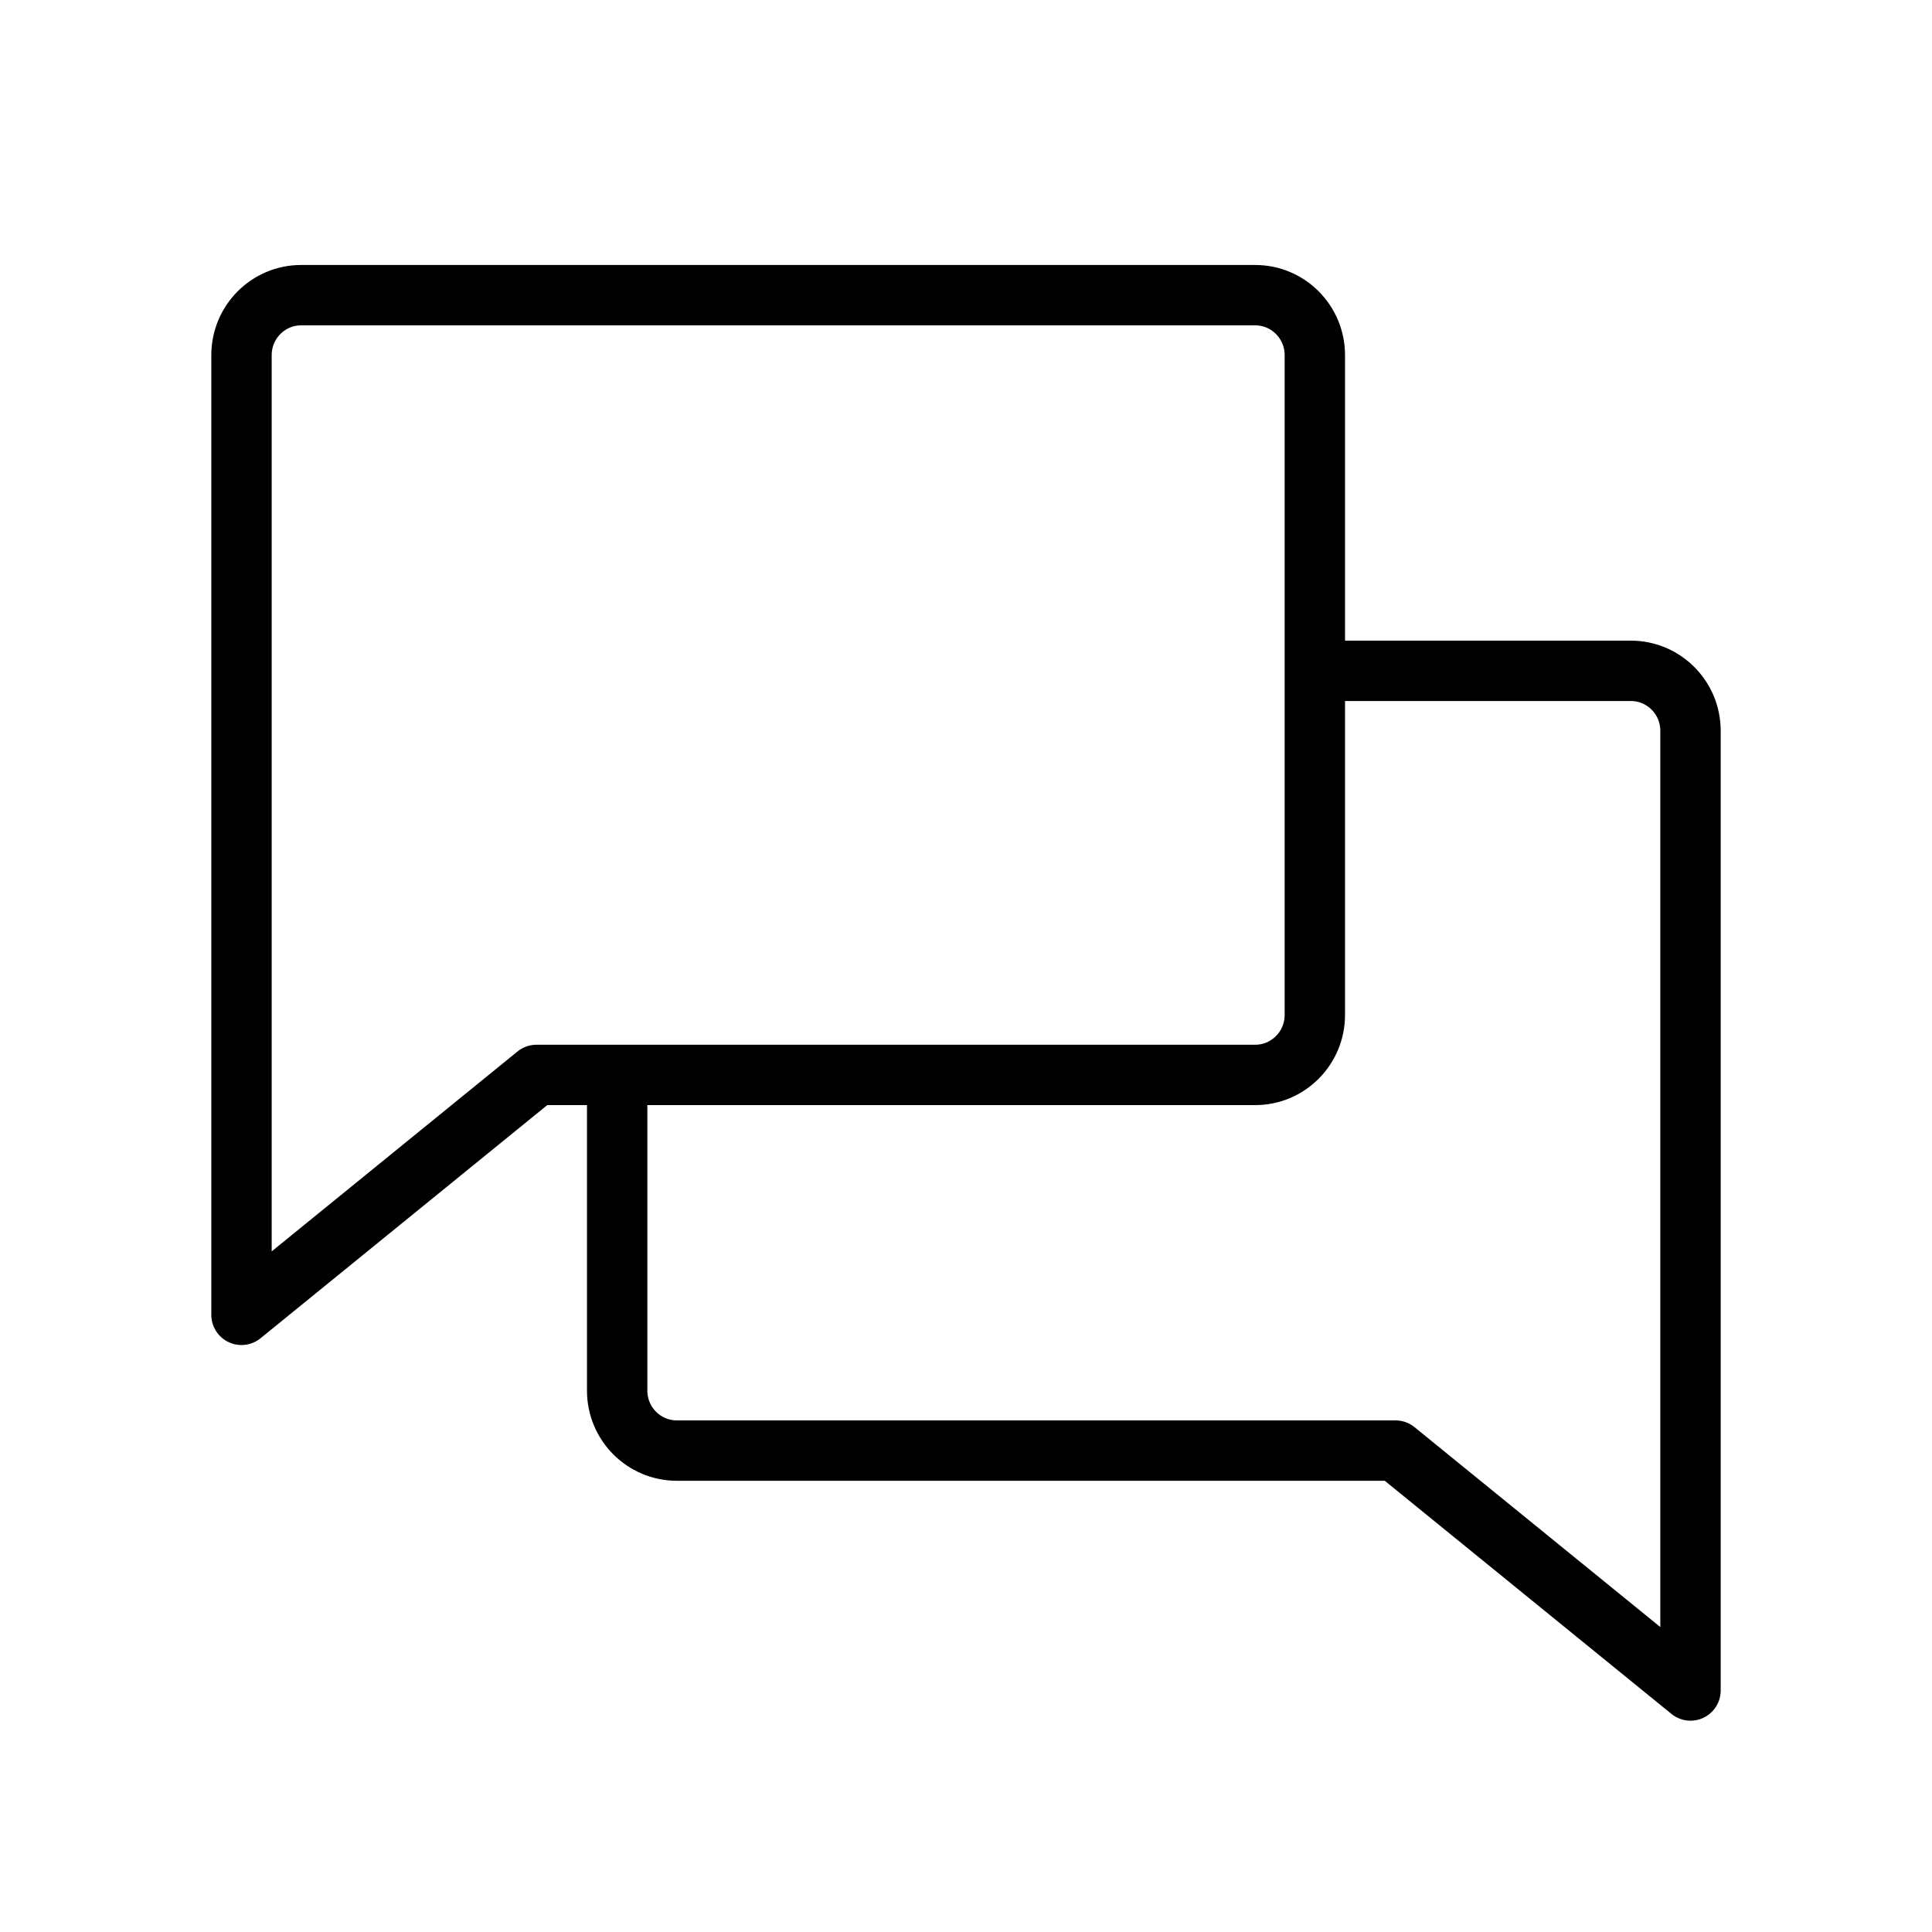
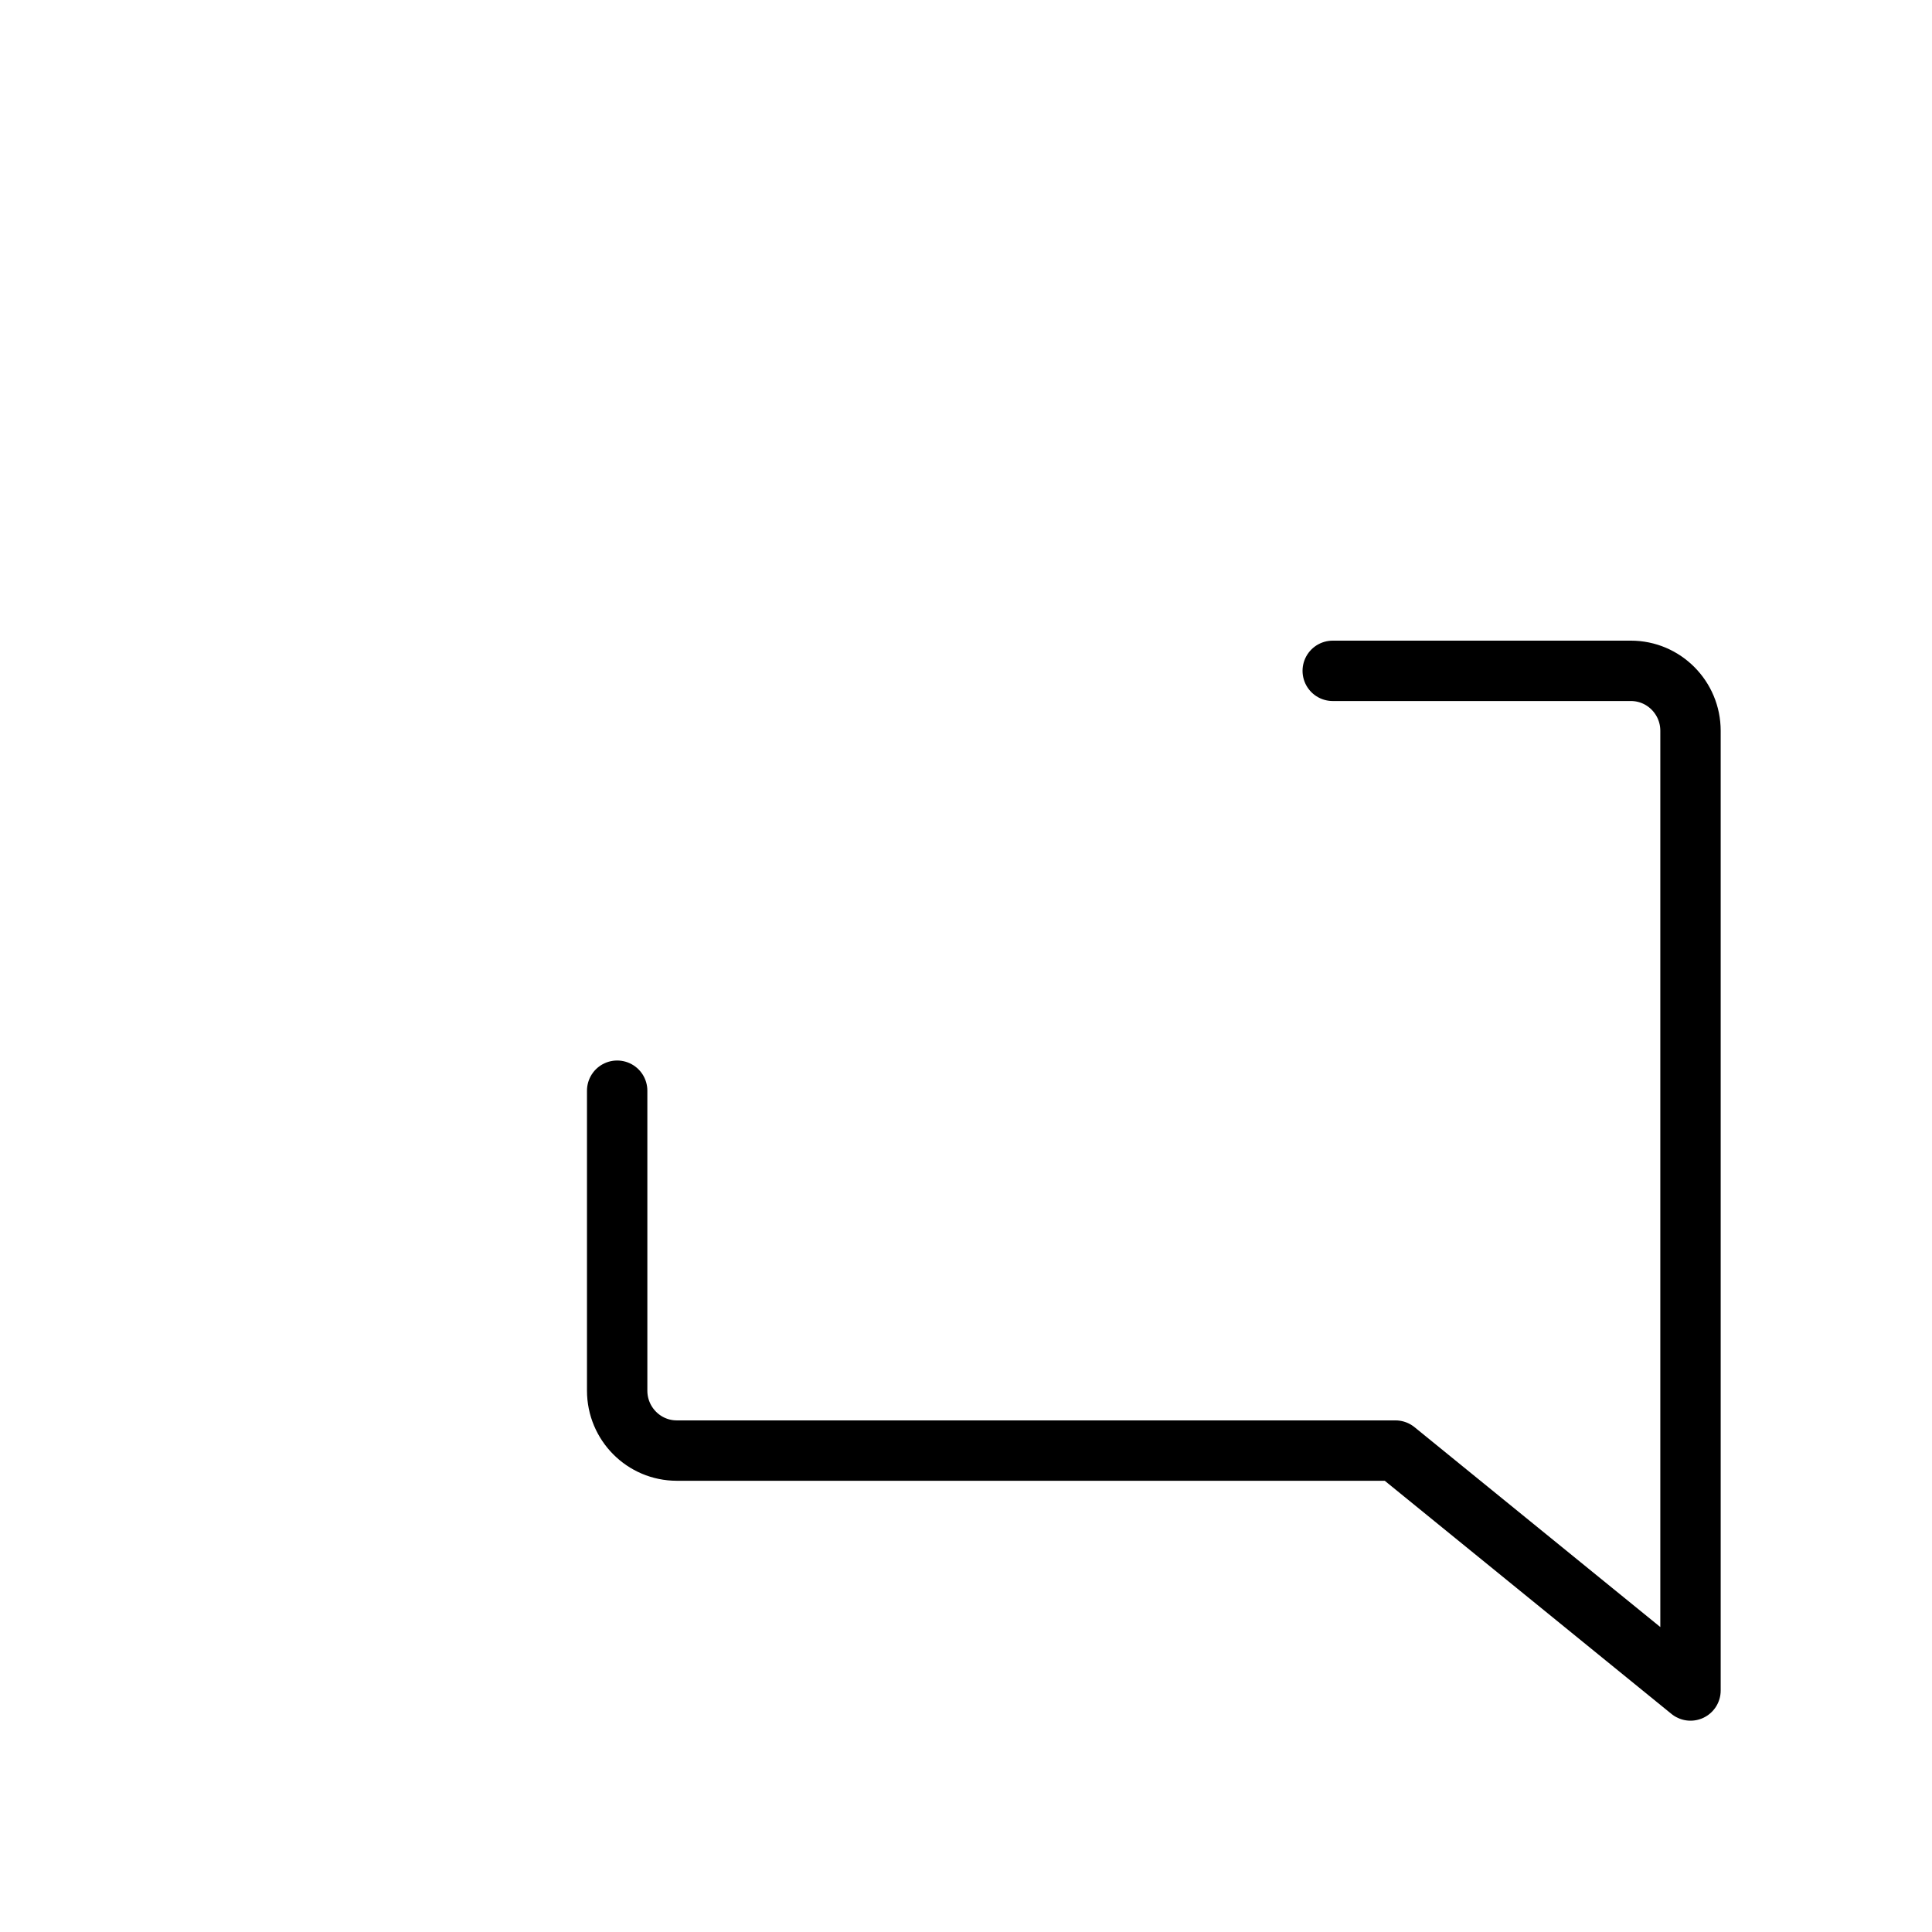
<svg xmlns="http://www.w3.org/2000/svg" width="72px" height="72px" viewBox="0 0 72 72" version="1.1">
  <title>process-2-icon</title>
  <defs>
    <filter id="filter-1">
      <feColorMatrix in="SourceGraphic" type="matrix" values="0 0 0 0 1 0 0 0 0 0.118 0 0 0 0 0.408 0 0 0 1 0" />
    </filter>
  </defs>
  <g id="Design-v6" stroke="none" stroke-width="1" fill="none" fill-rule="evenodd">
    <g id="BNG_joinus_offer" transform="translate(-537, -2729)">
      <g id="process" transform="translate(150, 2728)">
        <g id="chats-thin" transform="translate(387, 1)" filter="url(#filter-1)">
          <g>
            <rect id="Rectangle" x="0" y="0" width="72" height="72" />
-             <path d="M19.995,40.059 L9,49 L9,13.235 C9,12.001 9.995,11 11.222,11 L46.778,11 C48.005,11 49,12.001 49,13.235 L49,37.824 C49,39.058 48.005,40.059 46.778,40.059 L19.995,40.059 Z" id="Path" stroke="#000000" stroke-width="2.25" stroke-linecap="round" stroke-linejoin="round" />
            <path d="M23,40.647 L23,51.824 C23,53.058 23.995,54.059 25.222,54.059 L52.005,54.059 L63,63 L63,27.235 C63,26.001 62.005,25 60.778,25 L49.667,25" id="Path" stroke="#000000" stroke-width="2.25" stroke-linecap="round" stroke-linejoin="round" />
          </g>
        </g>
      </g>
    </g>
  </g>
</svg>